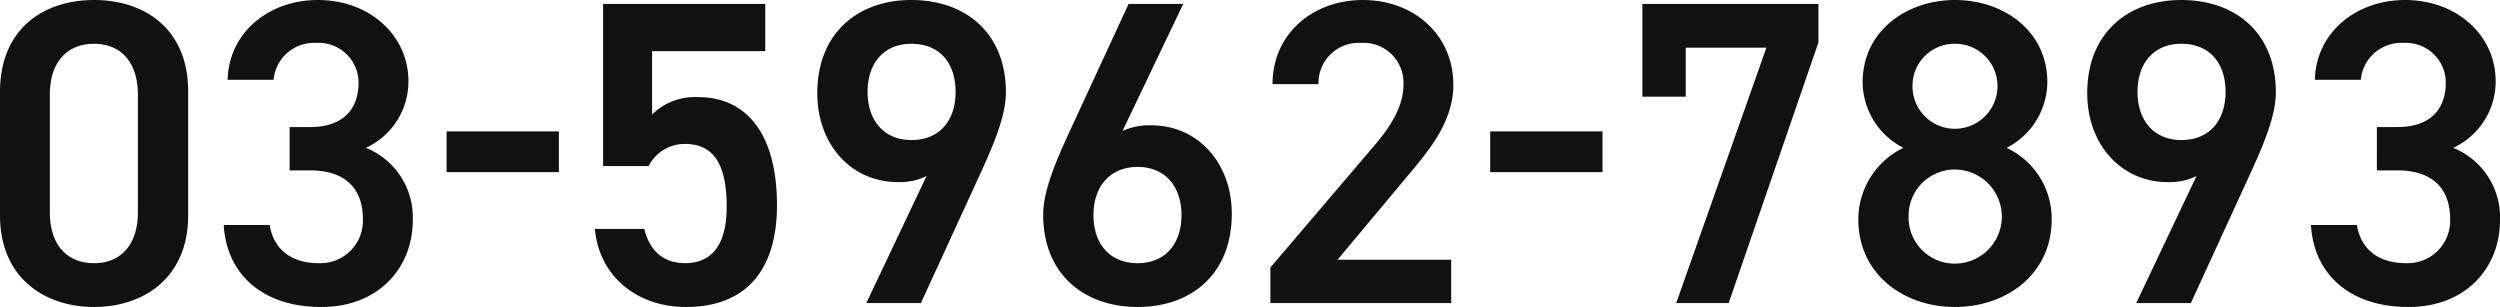
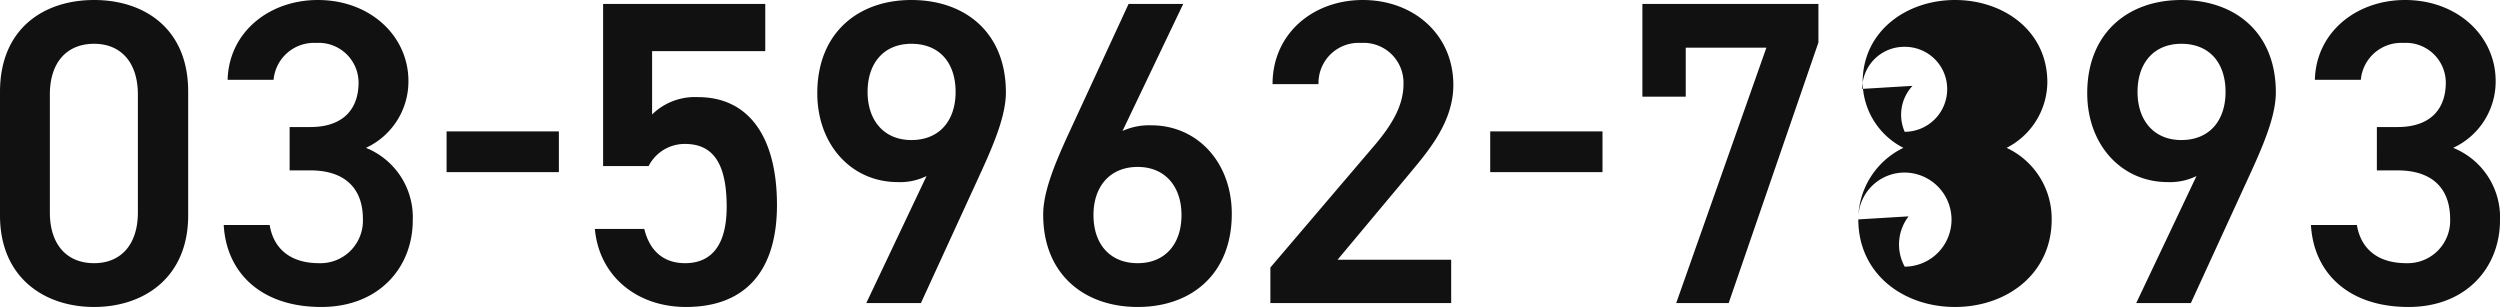
<svg xmlns="http://www.w3.org/2000/svg" width="288.3" height="35.4" viewBox="0 0 288.3 35.4">
-   <path id="パス_2040" data-name="パス 2040" d="M23.9-10.1V-24.4c0-7.3-5.1-10.55-10.85-10.55S2.2-31.7,2.2-24.35V-10.1C2.2-2.95,7.3.45,13.05.45S23.9-2.95,23.9-10.1ZM18.1-24.05v13.6c0,3.7-1.95,5.85-5.05,5.85-3.15,0-5.1-2.15-5.1-5.85v-13.6c0-3.7,1.95-5.85,5.1-5.85C16.15-29.9,18.1-27.75,18.1-24.05ZM35.6-15.3H38c4,0,6.05,2.1,6.05,5.6A4.9,4.9,0,0,1,39-4.6c-3.55,0-5.3-1.9-5.7-4.4H28C28.3-3.55,32.25.45,39.25.45,45.9.45,49.8-4.1,49.8-9.55a8.631,8.631,0,0,0-5.4-8.35,8.44,8.44,0,0,0,4.9-7.7c0-5.2-4.4-9.35-10.45-9.35-5.55,0-10.25,3.65-10.4,9.2h5.3A4.674,4.674,0,0,1,38.65-30a4.6,4.6,0,0,1,4.9,4.55c0,3.25-1.95,5.15-5.55,5.15H35.6Zm18.1.2H66.65v-4.7H53.7Zm27.5-3.25c3.4,0,4.8,2.5,4.8,7.25,0,4.55-1.85,6.5-4.8,6.5-2.5,0-4.1-1.45-4.7-3.95H70.8c.5,5.5,4.9,9,10.5,9,6.9,0,10.5-4.2,10.5-11.75,0-8-3.35-12.45-9.1-12.45a7.062,7.062,0,0,0-5.3,2v-7.3H90.45V-34.5H71.75v18.7H77A4.664,4.664,0,0,1,81.2-18.35ZM102.1,0h6.3l7-15.25c1.55-3.4,2.8-6.5,2.8-9.05,0-6.9-4.7-10.65-10.9-10.65-6.15,0-10.85,3.8-10.85,10.75,0,5.9,3.9,10.25,9.3,10.25a6.893,6.893,0,0,0,3.3-.7Zm10.3-24.35c0,3.3-1.85,5.55-5.1,5.55-3.15,0-5.05-2.25-5.05-5.55,0-3.35,1.9-5.55,5.05-5.55C110.55-29.9,112.4-27.7,112.4-24.35ZM138.65-34.5h-6.3L125.3-19.25c-1.55,3.4-2.8,6.5-2.8,9.05,0,6.9,4.75,10.65,10.9,10.65,6.2,0,10.85-3.8,10.85-10.75,0-5.85-3.9-10.2-9.3-10.2a7.491,7.491,0,0,0-3.3.65ZM128.3-10.15c0-3.3,1.9-5.55,5.1-5.55,3.15,0,5.05,2.25,5.05,5.55,0,3.35-1.9,5.55-5.05,5.55C130.2-4.6,128.3-6.8,128.3-10.15ZM169.55-5h-13.1l8.15-9.75c2.2-2.65,5.2-6.05,5.2-10.4,0-5.8-4.55-9.8-10.45-9.8-5.7,0-10.4,3.85-10.4,9.7h5.3a4.627,4.627,0,0,1,4.9-4.75,4.6,4.6,0,0,1,4.9,4.75c0,2.4-1.25,4.65-3.5,7.25L148.7-4.1V0h20.85Zm4.5-10.1H187v-4.7H174.05Zm22.55-8.7v-5.65h9.3L195.5,0h6.05L211.9-30.05V-34.5H191.6v10.7ZM216.5-9.65c0,6.3,5.2,10.1,11.15,10.1s11.15-3.8,11.15-10.1a9.012,9.012,0,0,0-5.2-8.25,8.58,8.58,0,0,0,4.7-7.55c0-5.95-5.05-9.5-10.65-9.5-5.55,0-10.65,3.55-10.65,9.5a8.58,8.58,0,0,0,4.7,7.55A9.181,9.181,0,0,0,216.5-9.65Zm5.8-.35a5.329,5.329,0,0,1,5.35-5.4,5.432,5.432,0,0,1,5.4,5.4,5.42,5.42,0,0,1-5.4,5.45A5.316,5.316,0,0,1,222.3-10Zm.45-15.05a4.834,4.834,0,0,1,4.9-4.85,4.865,4.865,0,0,1,4.9,4.85,4.919,4.919,0,0,1-4.9,4.95A4.887,4.887,0,0,1,222.75-25.05ZM248.55,0h6.3l7-15.25c1.55-3.4,2.8-6.5,2.8-9.05,0-6.9-4.7-10.65-10.9-10.65-6.15,0-10.85,3.8-10.85,10.75,0,5.9,3.9,10.25,9.3,10.25a6.893,6.893,0,0,0,3.3-.7Zm10.3-24.35c0,3.3-1.85,5.55-5.1,5.55-3.15,0-5.05-2.25-5.05-5.55,0-3.35,1.9-5.55,5.05-5.55C257-29.9,258.85-27.7,258.85-24.35ZM276.3-15.3h2.4c4,0,6.05,2.1,6.05,5.6a4.9,4.9,0,0,1-5.05,5.1c-3.55,0-5.3-1.9-5.7-4.4h-5.3C269-3.55,272.95.45,279.95.45c6.65,0,10.55-4.55,10.55-10a8.63,8.63,0,0,0-5.4-8.35,8.44,8.44,0,0,0,4.9-7.7c0-5.2-4.4-9.35-10.45-9.35-5.55,0-10.25,3.65-10.4,9.2h5.3a4.674,4.674,0,0,1,4.9-4.25,4.6,4.6,0,0,1,4.9,4.55c0,3.25-1.95,5.15-5.55,5.15h-2.4Z" transform="translate(-2.2 34.95)" fill="#111" />
+   <path id="パス_2040" data-name="パス 2040" d="M23.9-10.1V-24.4c0-7.3-5.1-10.55-10.85-10.55S2.2-31.7,2.2-24.35V-10.1C2.2-2.95,7.3.45,13.05.45S23.9-2.95,23.9-10.1ZM18.1-24.05v13.6c0,3.7-1.95,5.85-5.05,5.85-3.15,0-5.1-2.15-5.1-5.85v-13.6c0-3.7,1.95-5.85,5.1-5.85C16.15-29.9,18.1-27.75,18.1-24.05ZM35.6-15.3H38c4,0,6.05,2.1,6.05,5.6A4.9,4.9,0,0,1,39-4.6c-3.55,0-5.3-1.9-5.7-4.4H28C28.3-3.55,32.25.45,39.25.45,45.9.45,49.8-4.1,49.8-9.55a8.631,8.631,0,0,0-5.4-8.35,8.44,8.44,0,0,0,4.9-7.7c0-5.2-4.4-9.35-10.45-9.35-5.55,0-10.25,3.65-10.4,9.2h5.3A4.674,4.674,0,0,1,38.65-30a4.6,4.6,0,0,1,4.9,4.55c0,3.25-1.95,5.15-5.55,5.15H35.6Zm18.1.2H66.65v-4.7H53.7Zm27.5-3.25c3.4,0,4.8,2.5,4.8,7.25,0,4.55-1.85,6.5-4.8,6.5-2.5,0-4.1-1.45-4.7-3.95H70.8c.5,5.5,4.9,9,10.5,9,6.9,0,10.5-4.2,10.5-11.75,0-8-3.35-12.45-9.1-12.45a7.062,7.062,0,0,0-5.3,2v-7.3H90.45V-34.5H71.75v18.7H77A4.664,4.664,0,0,1,81.2-18.35ZM102.1,0h6.3l7-15.25c1.55-3.4,2.8-6.5,2.8-9.05,0-6.9-4.7-10.65-10.9-10.65-6.15,0-10.85,3.8-10.85,10.75,0,5.9,3.9,10.25,9.3,10.25a6.893,6.893,0,0,0,3.3-.7Zm10.3-24.35c0,3.3-1.85,5.55-5.1,5.55-3.15,0-5.05-2.25-5.05-5.55,0-3.35,1.9-5.55,5.05-5.55C110.55-29.9,112.4-27.7,112.4-24.35ZM138.65-34.5h-6.3L125.3-19.25c-1.55,3.4-2.8,6.5-2.8,9.05,0,6.9,4.75,10.65,10.9,10.65,6.2,0,10.85-3.8,10.85-10.75,0-5.85-3.9-10.2-9.3-10.2a7.491,7.491,0,0,0-3.3.65ZM128.3-10.15c0-3.3,1.9-5.55,5.1-5.55,3.15,0,5.05,2.25,5.05,5.55,0,3.35-1.9,5.55-5.05,5.55C130.2-4.6,128.3-6.8,128.3-10.15ZM169.55-5h-13.1l8.15-9.75c2.2-2.65,5.2-6.05,5.2-10.4,0-5.8-4.55-9.8-10.45-9.8-5.7,0-10.4,3.85-10.4,9.7h5.3a4.627,4.627,0,0,1,4.9-4.75,4.6,4.6,0,0,1,4.9,4.75c0,2.4-1.25,4.65-3.5,7.25L148.7-4.1V0h20.85Zm4.5-10.1H187v-4.7H174.05Zm22.55-8.7v-5.65h9.3L195.5,0h6.05L211.9-30.05V-34.5H191.6v10.7ZM216.5-9.65c0,6.3,5.2,10.1,11.15,10.1s11.15-3.8,11.15-10.1a9.012,9.012,0,0,0-5.2-8.25,8.58,8.58,0,0,0,4.7-7.55c0-5.95-5.05-9.5-10.65-9.5-5.55,0-10.65,3.55-10.65,9.5a8.58,8.58,0,0,0,4.7,7.55A9.181,9.181,0,0,0,216.5-9.65Za5.329,5.329,0,0,1,5.35-5.4,5.432,5.432,0,0,1,5.4,5.4,5.42,5.42,0,0,1-5.4,5.45A5.316,5.316,0,0,1,222.3-10Zm.45-15.05a4.834,4.834,0,0,1,4.9-4.85,4.865,4.865,0,0,1,4.9,4.85,4.919,4.919,0,0,1-4.9,4.95A4.887,4.887,0,0,1,222.75-25.05ZM248.55,0h6.3l7-15.25c1.55-3.4,2.8-6.5,2.8-9.05,0-6.9-4.7-10.65-10.9-10.65-6.15,0-10.85,3.8-10.85,10.75,0,5.9,3.9,10.25,9.3,10.25a6.893,6.893,0,0,0,3.3-.7Zm10.3-24.35c0,3.3-1.85,5.55-5.1,5.55-3.15,0-5.05-2.25-5.05-5.55,0-3.35,1.9-5.55,5.05-5.55C257-29.9,258.85-27.7,258.85-24.35ZM276.3-15.3h2.4c4,0,6.05,2.1,6.05,5.6a4.9,4.9,0,0,1-5.05,5.1c-3.55,0-5.3-1.9-5.7-4.4h-5.3C269-3.55,272.95.45,279.95.45c6.65,0,10.55-4.55,10.55-10a8.63,8.63,0,0,0-5.4-8.35,8.44,8.44,0,0,0,4.9-7.7c0-5.2-4.4-9.35-10.45-9.35-5.55,0-10.25,3.65-10.4,9.2h5.3a4.674,4.674,0,0,1,4.9-4.25,4.6,4.6,0,0,1,4.9,4.55c0,3.25-1.95,5.15-5.55,5.15h-2.4Z" transform="translate(-2.2 34.95)" fill="#111" />
</svg>